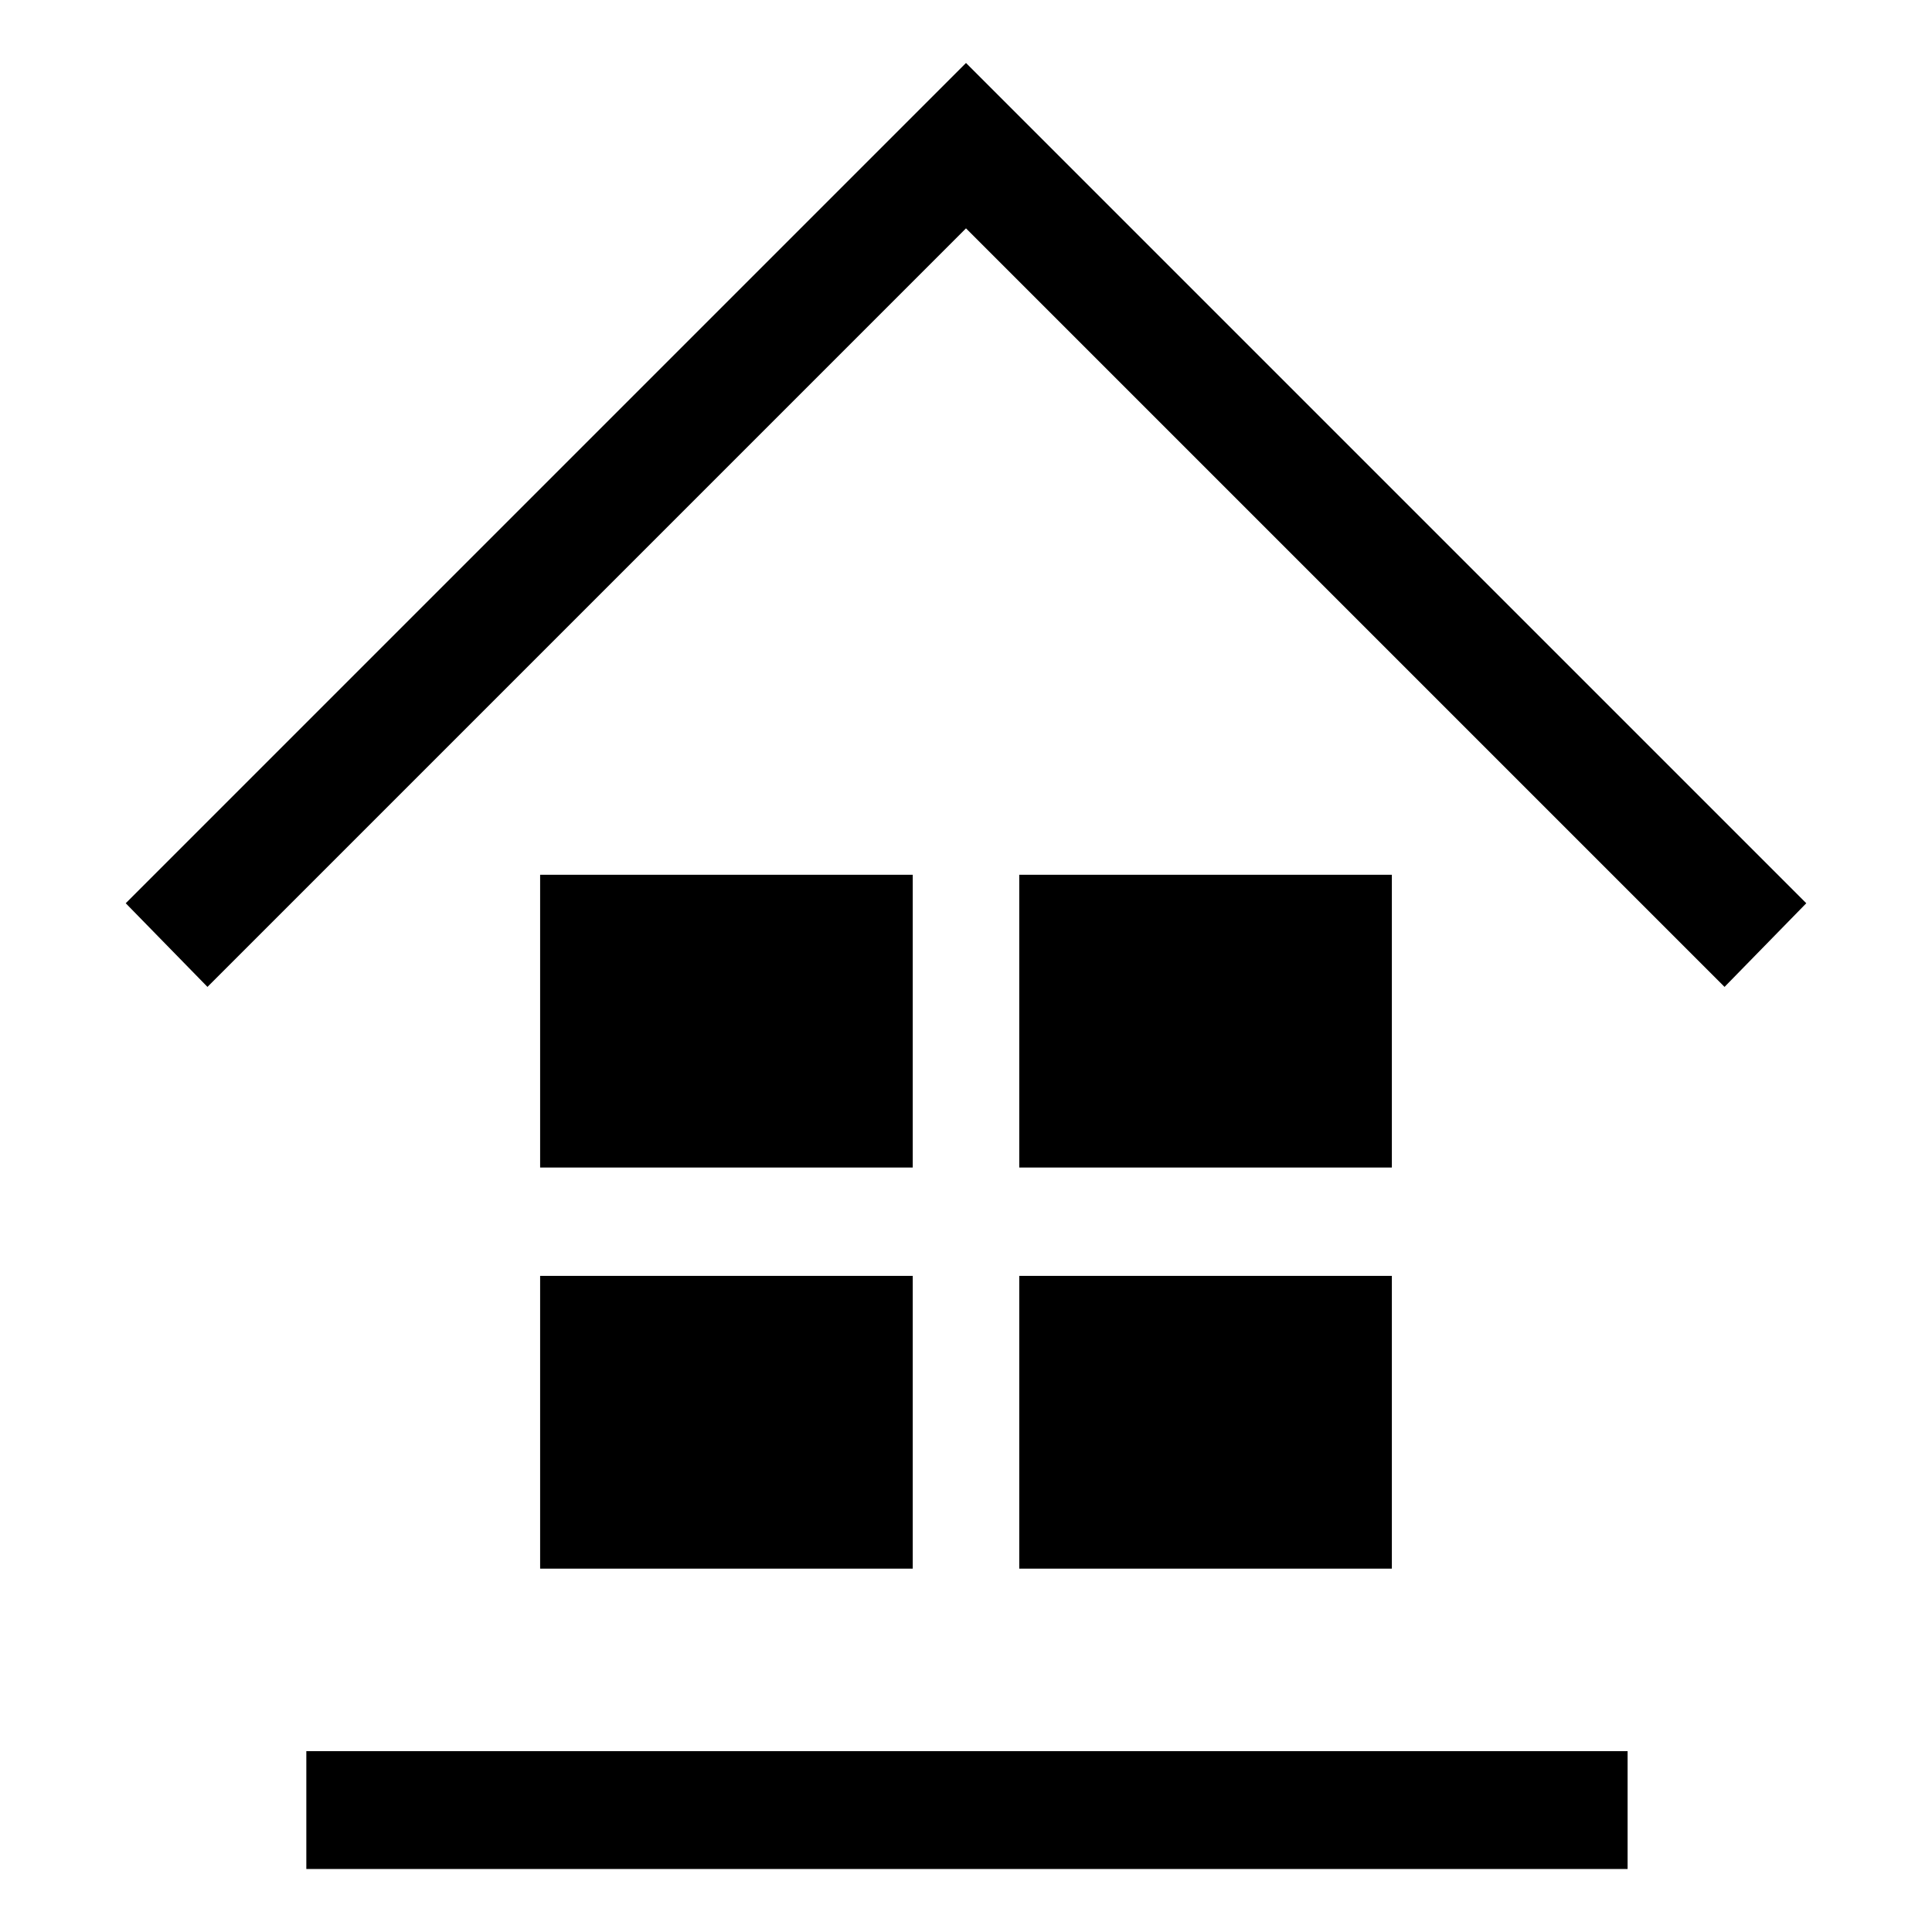
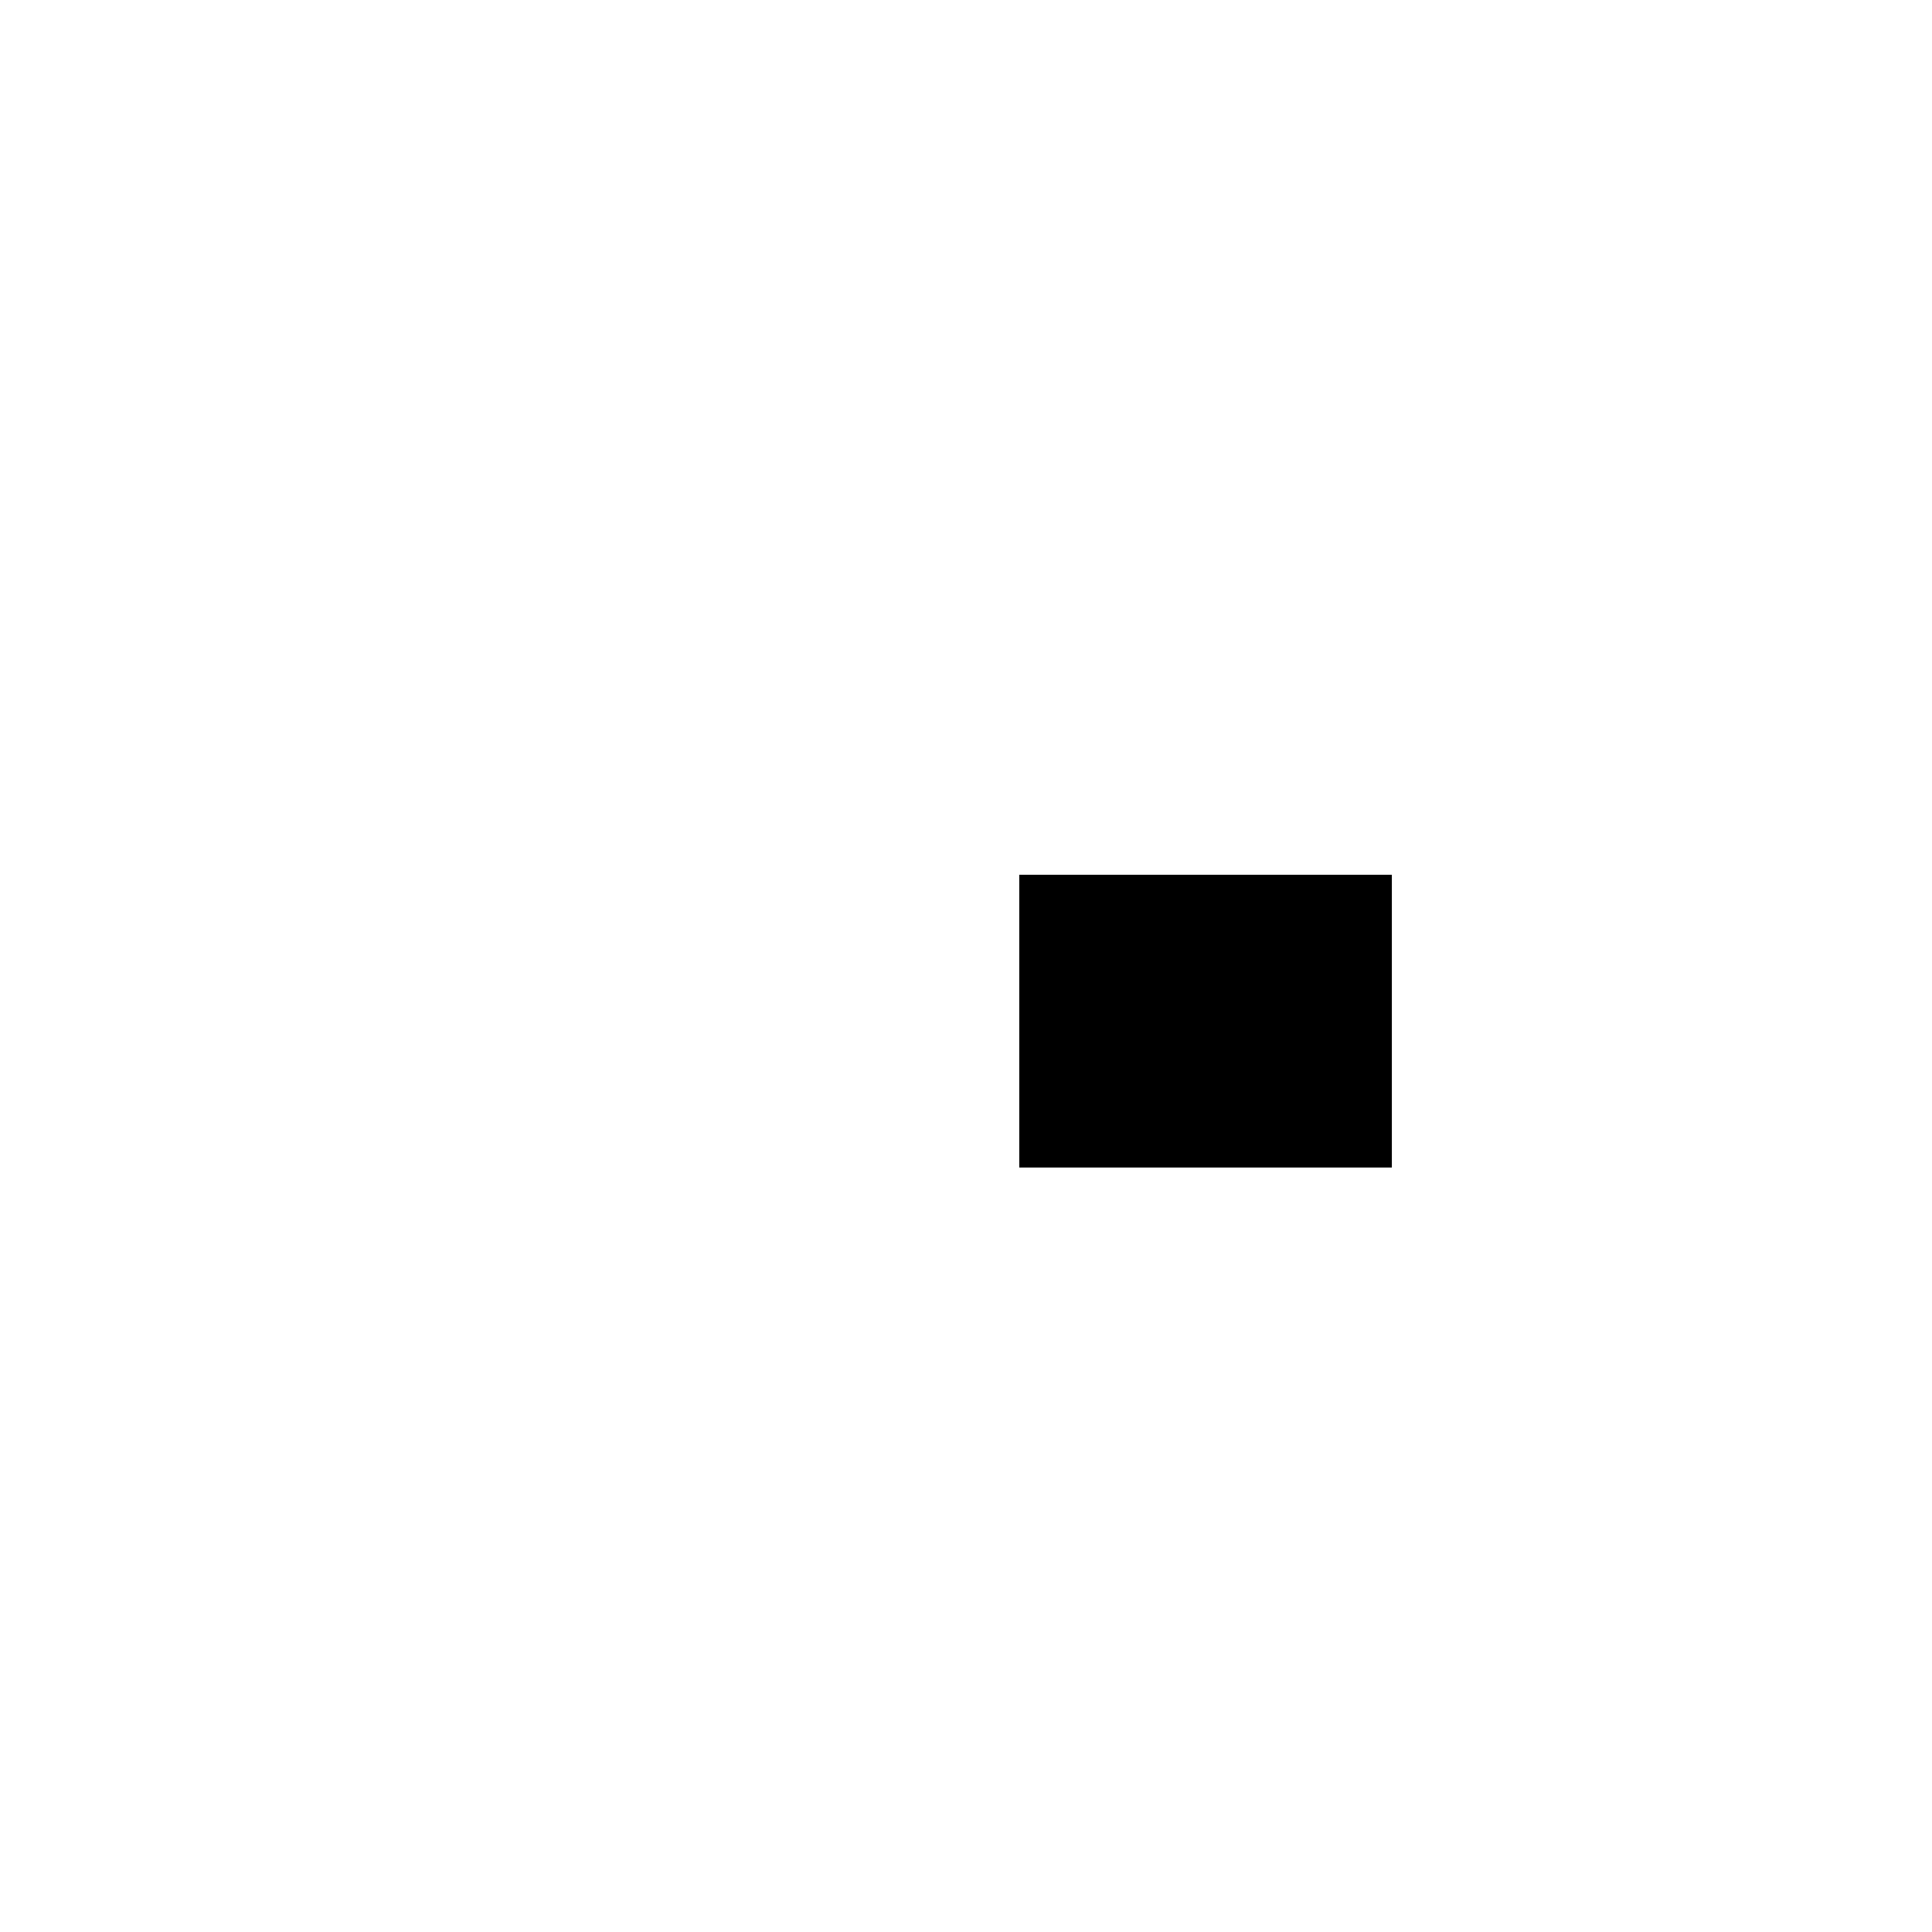
<svg xmlns="http://www.w3.org/2000/svg" fill="#000000" width="800px" height="800px" version="1.1" viewBox="144 144 512 512">
  <g>
-     <path d="m287.14 375.82h98.746v77.586h-98.746z" />
    <path d="m414.11 375.82h98.746v77.586h-98.746z" />
-     <path d="m287.14 482.12h98.746v77.586h-98.746z" />
-     <path d="m414.11 482.12h98.746v77.586h-98.746z" />
-     <path d="m400 160.69-222.68 222.68 21.66 22.168 201.02-201.02 201.02 201.02 21.664-22.168z" />
-     <path d="m225.18 608.07h350.15v31.234h-350.15z" />
+     <path d="m225.18 608.07h350.15h-350.15z" />
  </g>
</svg>